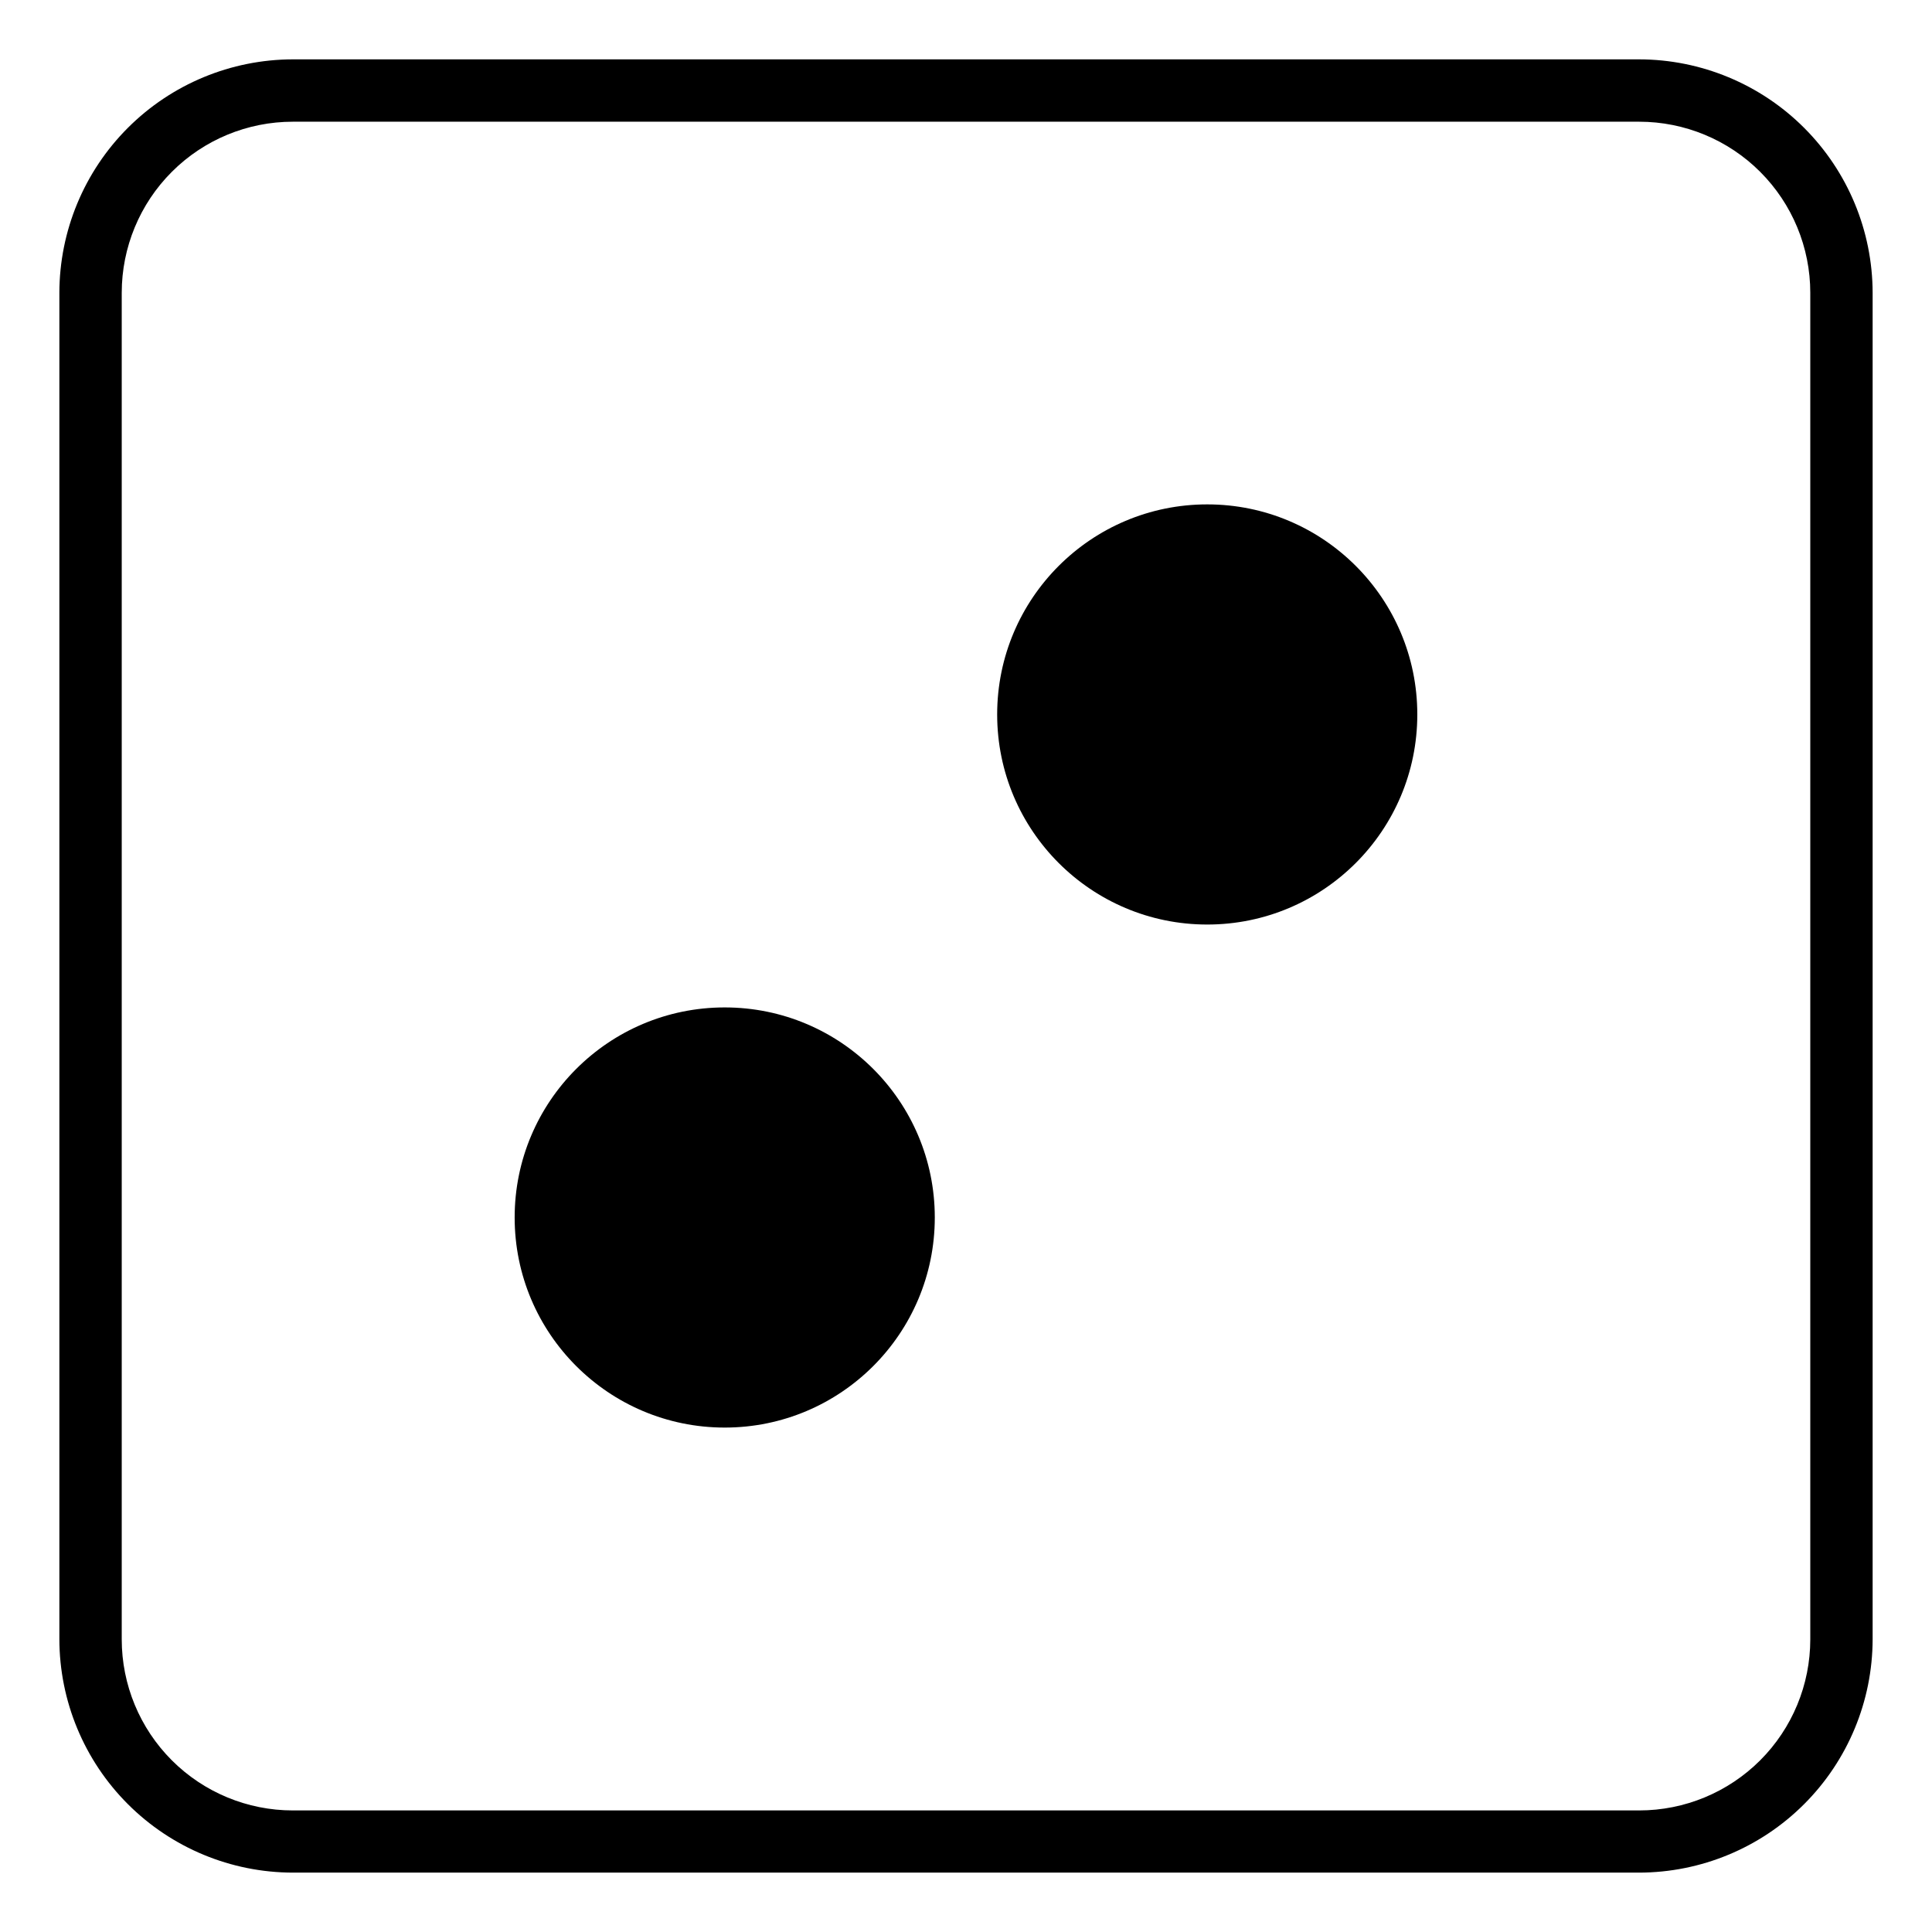
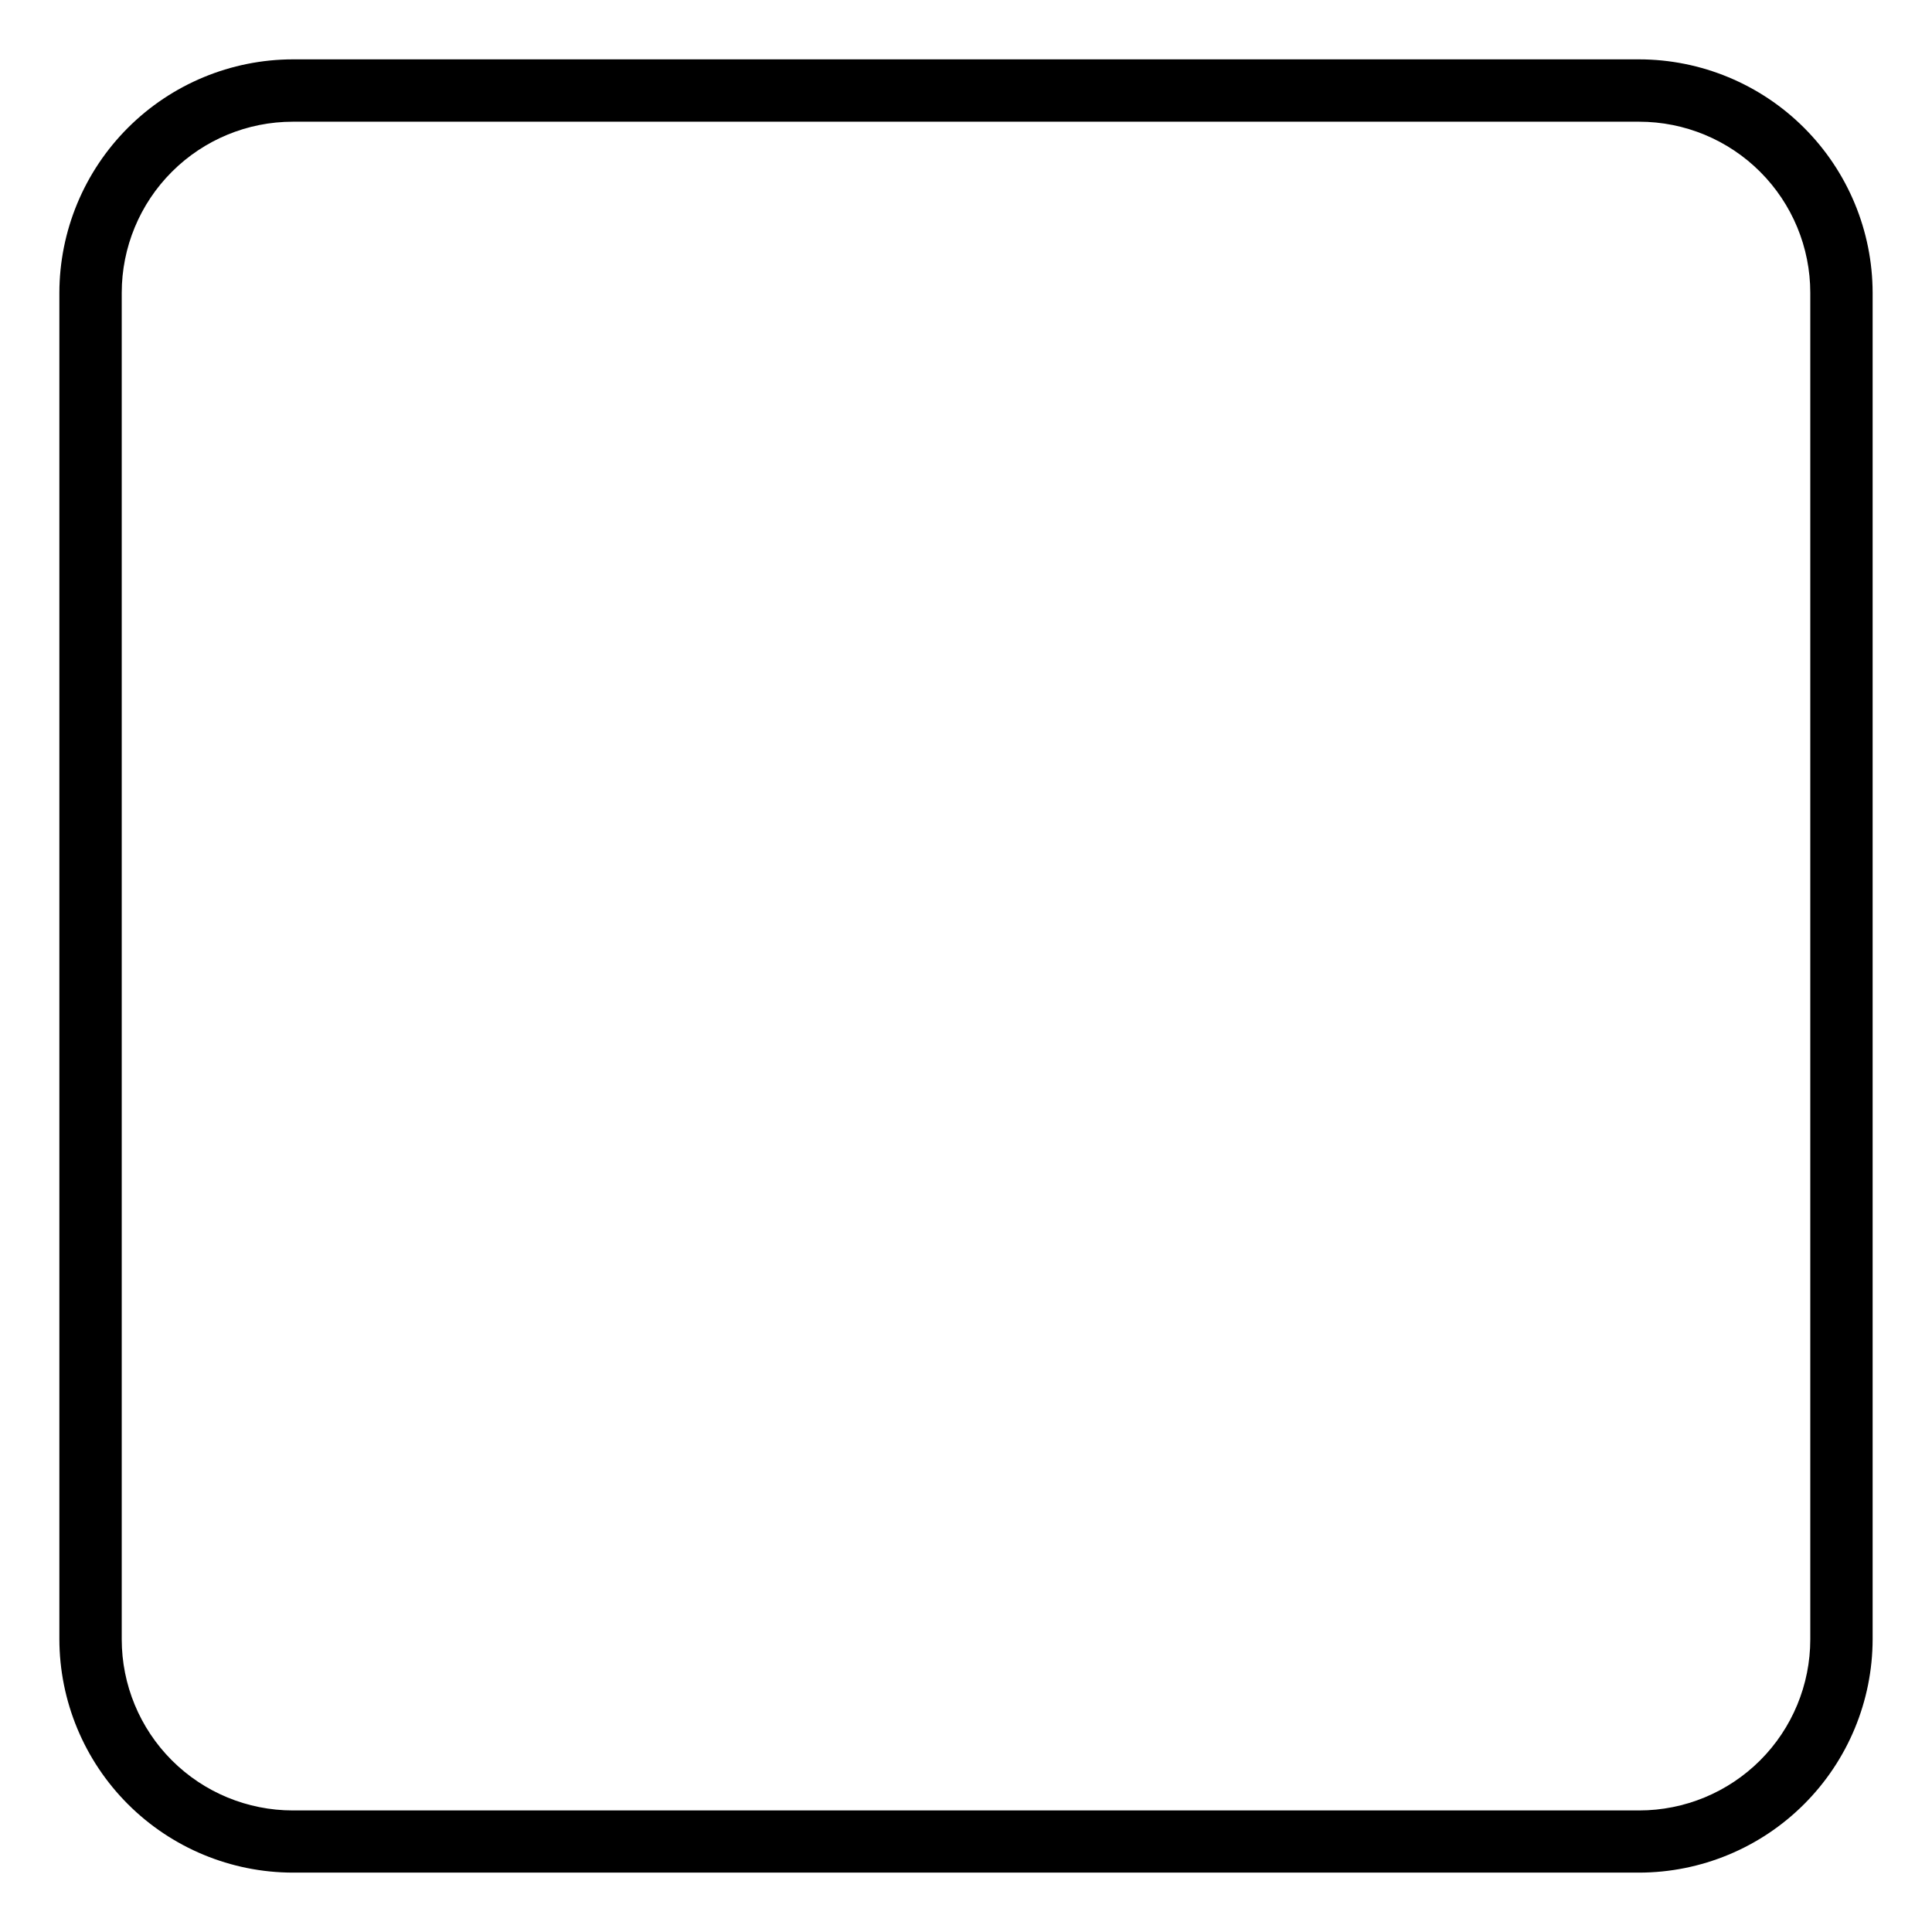
<svg xmlns="http://www.w3.org/2000/svg" fill="#000000" width="800px" height="800px" version="1.1" viewBox="144 144 512 512">
  <g>
    <path d="m578.4 159.73h-356.8c-16.398 0.027-32.117 6.555-43.715 18.152-11.598 11.598-18.125 27.316-18.152 43.715v356.8c0.027 16.398 6.555 32.121 18.152 43.715 11.598 11.598 27.316 18.125 43.715 18.152h356.8c16.398-0.027 32.121-6.555 43.715-18.152 11.598-11.594 18.125-27.316 18.152-43.715v-356.8c-0.027-16.398-6.555-32.117-18.152-43.715-11.594-11.598-27.316-18.125-43.715-18.152zm45.344 418.71v0.004c0 12.023-4.777 23.559-13.281 32.062-8.504 8.5-20.039 13.277-32.062 13.277h-356.8c-12.023 0-23.559-4.777-32.059-13.277-8.504-8.504-13.281-20.039-13.281-32.062v-356.85c0-12.023 4.777-23.559 13.281-32.059 8.5-8.504 20.035-13.281 32.059-13.281h356.8c12.023 0 23.559 4.777 32.062 13.281 8.504 8.5 13.281 20.035 13.281 32.059z" />
-     <path d="m391.73 466.65c0 30.746-24.922 55.672-55.668 55.672s-55.672-24.926-55.672-55.672 24.926-55.672 55.672-55.672 55.668 24.926 55.668 55.672" />
-     <path d="m519.6 333.34c0 30.746-24.922 55.672-55.668 55.672s-55.672-24.926-55.672-55.672 24.926-55.672 55.672-55.672 55.668 24.926 55.668 55.672" />
  </g>
</svg>